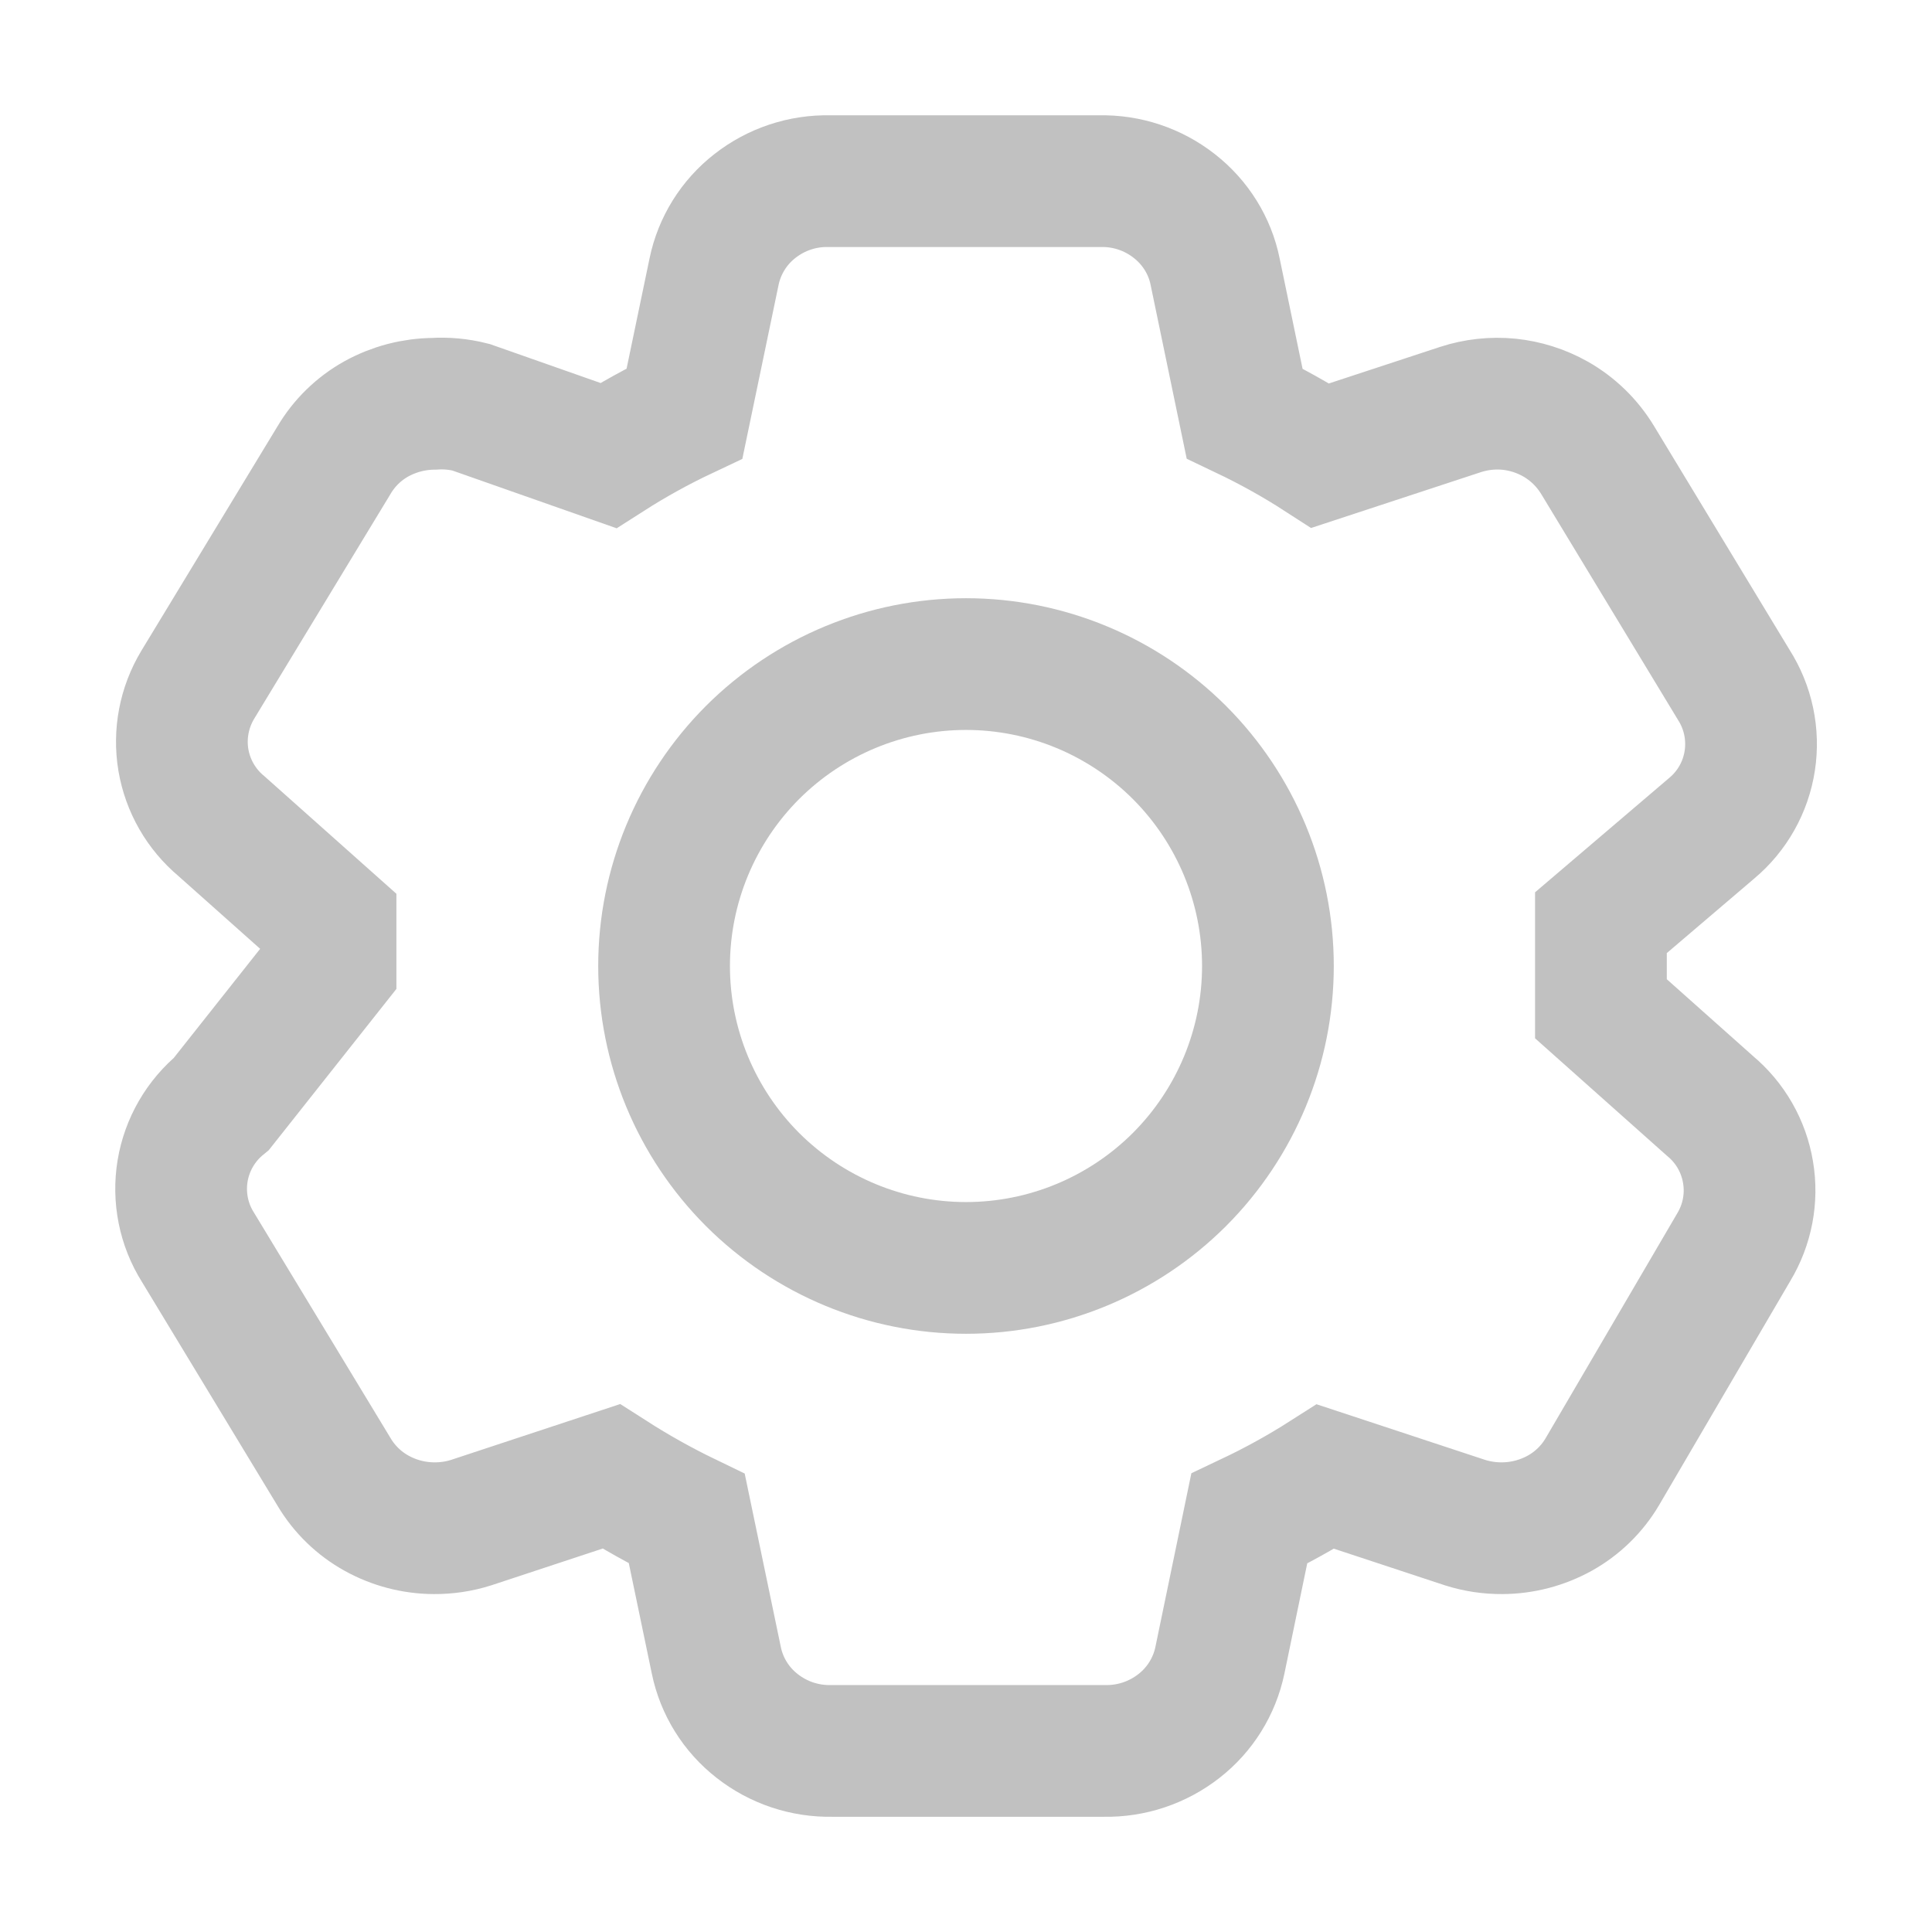
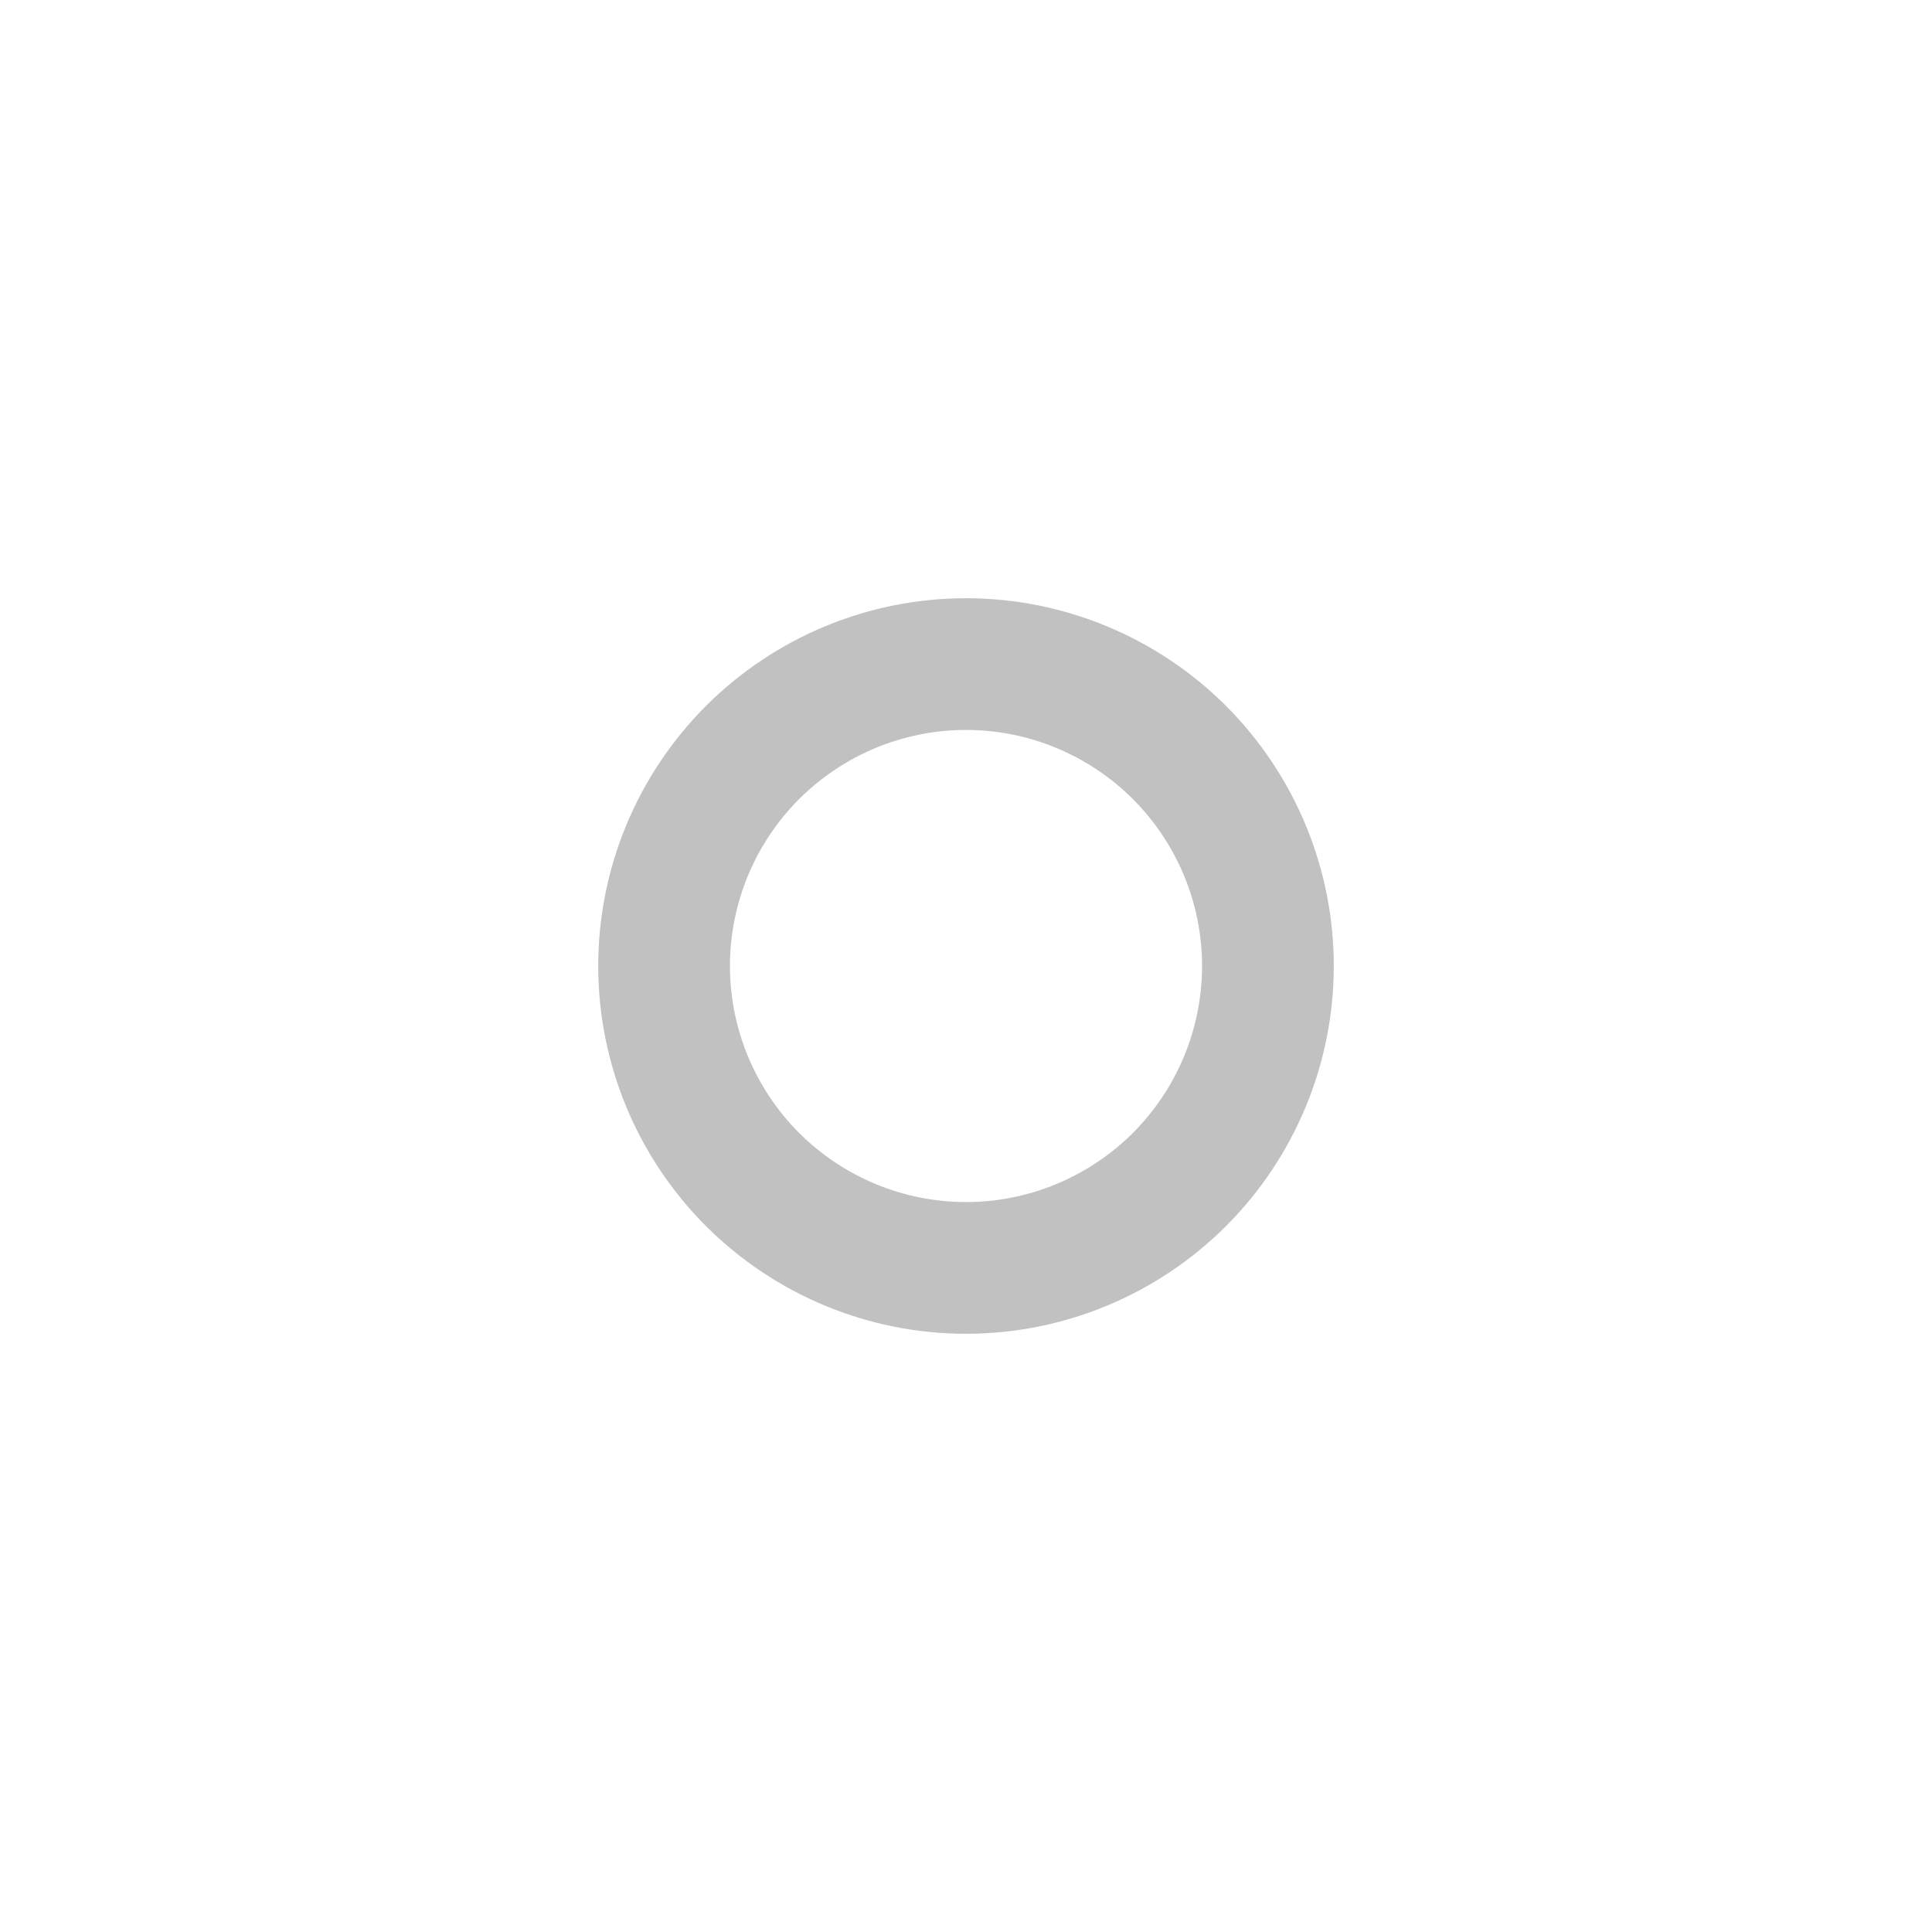
<svg xmlns="http://www.w3.org/2000/svg" width="22" height="22" viewBox="0 0 22 22" fill="none">
  <g id="lsicon:setting-outline">
    <g id="Group">
-       <path id="Vector" d="M18.23 11.487L19.473 12.594C19.703 12.786 19.856 13.053 19.905 13.348C19.955 13.643 19.897 13.945 19.743 14.201L18.244 16.762C18.128 16.957 17.962 17.119 17.763 17.23C17.561 17.342 17.335 17.401 17.105 17.402C16.963 17.403 16.821 17.382 16.685 17.339L15.094 16.814C14.815 16.992 14.525 17.152 14.225 17.294L13.891 18.907C13.829 19.203 13.664 19.468 13.425 19.654C13.182 19.844 12.882 19.944 12.575 19.938H9.471C9.164 19.944 8.864 19.844 8.622 19.654C8.383 19.468 8.218 19.203 8.157 18.907L7.821 17.294C7.525 17.151 7.237 16.99 6.959 16.812L5.363 17.339C5.227 17.382 5.085 17.403 4.942 17.402C4.713 17.401 4.487 17.342 4.286 17.23C4.088 17.12 3.921 16.958 3.805 16.763L2.253 14.201C2.091 13.943 2.03 13.635 2.079 13.334C2.129 13.034 2.286 12.762 2.522 12.569L3.764 11V10.514L2.521 9.407C2.291 9.215 2.138 8.948 2.088 8.653C2.039 8.358 2.097 8.055 2.251 7.799L3.804 5.239C3.92 5.043 4.086 4.881 4.285 4.77C4.486 4.659 4.711 4.6 4.941 4.598C5.082 4.589 5.224 4.602 5.362 4.637L6.926 5.187C7.206 5.008 7.496 4.848 7.795 4.707L8.131 3.094C8.192 2.798 8.357 2.532 8.596 2.346C8.838 2.156 9.138 2.056 9.445 2.063H12.523C12.83 2.056 13.13 2.156 13.372 2.346C13.613 2.534 13.778 2.8 13.837 3.094L14.172 4.707C14.47 4.849 14.758 5.009 15.035 5.188L16.632 4.663C16.81 4.605 16.997 4.585 17.183 4.603C17.368 4.622 17.548 4.679 17.71 4.77C17.91 4.883 18.075 5.045 18.192 5.238L19.743 7.799C19.906 8.055 19.971 8.362 19.925 8.662C19.879 8.963 19.725 9.236 19.492 9.431L18.23 10.507V11.487Z" stroke="#C1C1C1" stroke-width="1.5" />
      <path id="Vector_2" d="M14.438 11C14.438 11.912 14.075 12.786 13.431 13.431C12.786 14.075 11.912 14.438 11 14.438C10.088 14.438 9.214 14.075 8.569 13.431C7.925 12.786 7.562 11.912 7.562 11C7.562 10.088 7.925 9.214 8.569 8.569C9.214 7.925 10.088 7.562 11 7.562C11.912 7.562 12.786 7.925 13.431 8.569C14.075 9.214 14.438 10.088 14.438 11Z" stroke="#C1C1C1" stroke-width="1.5" />
    </g>
  </g>
</svg>